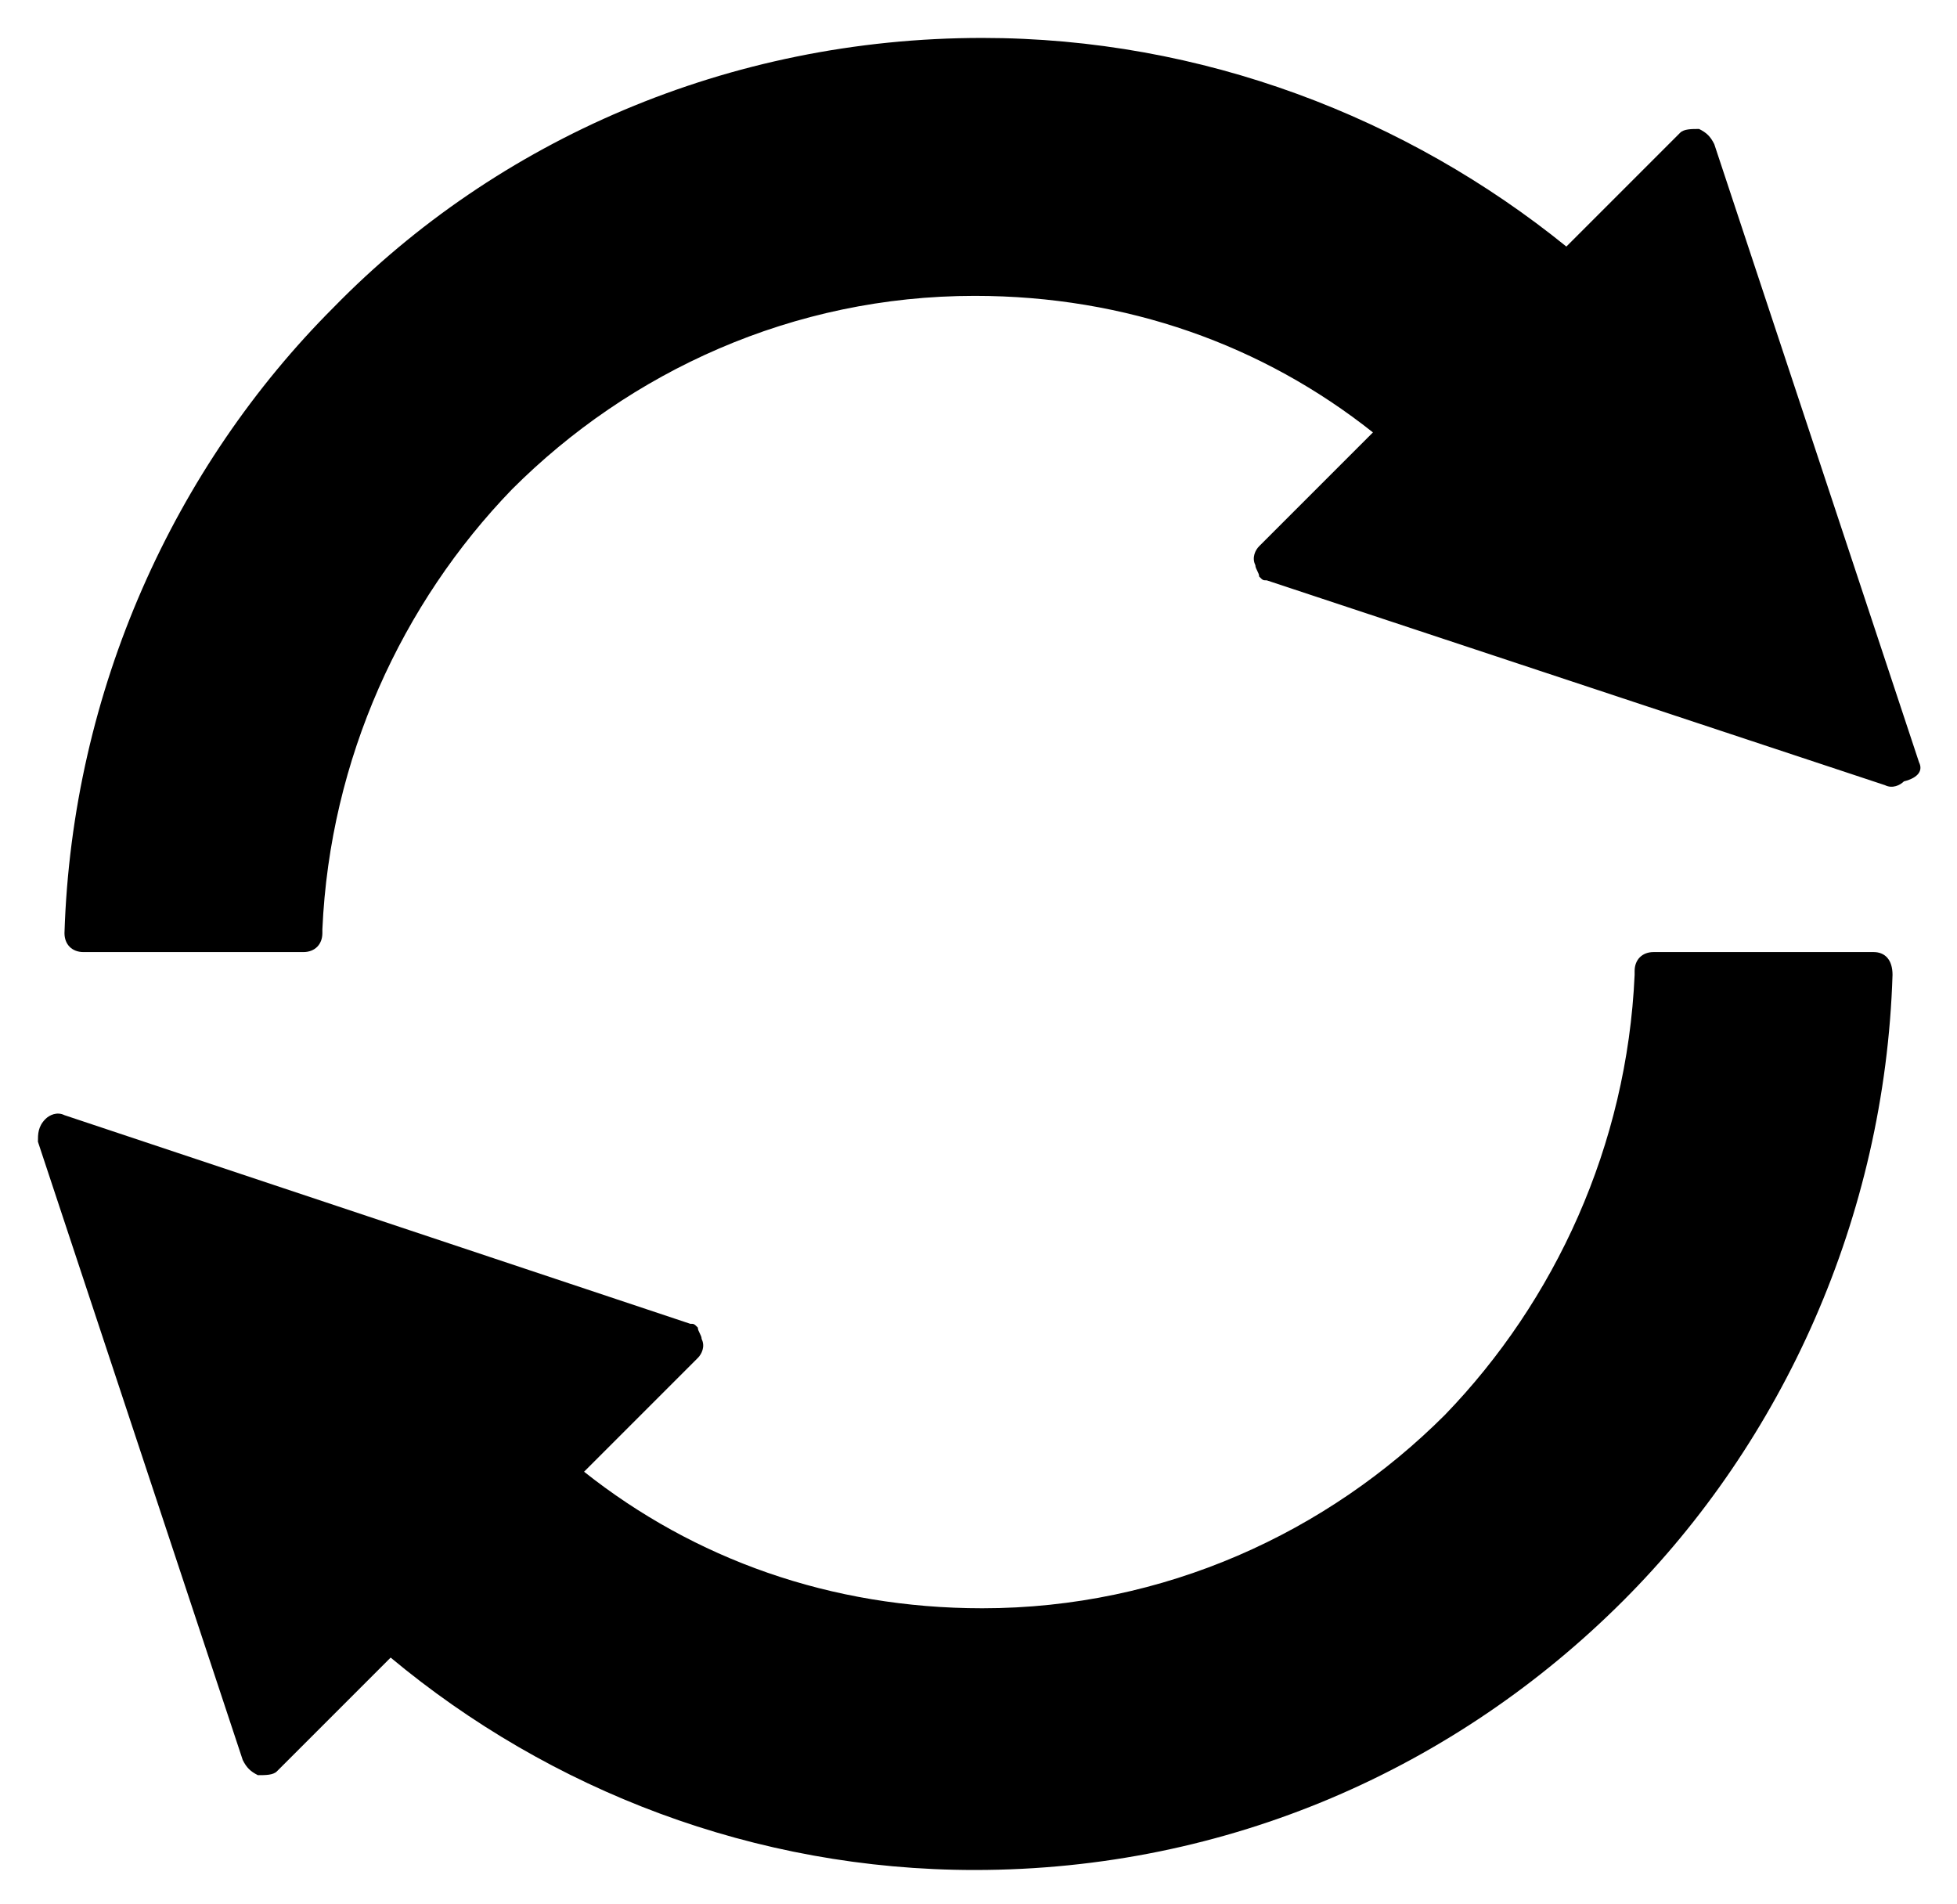
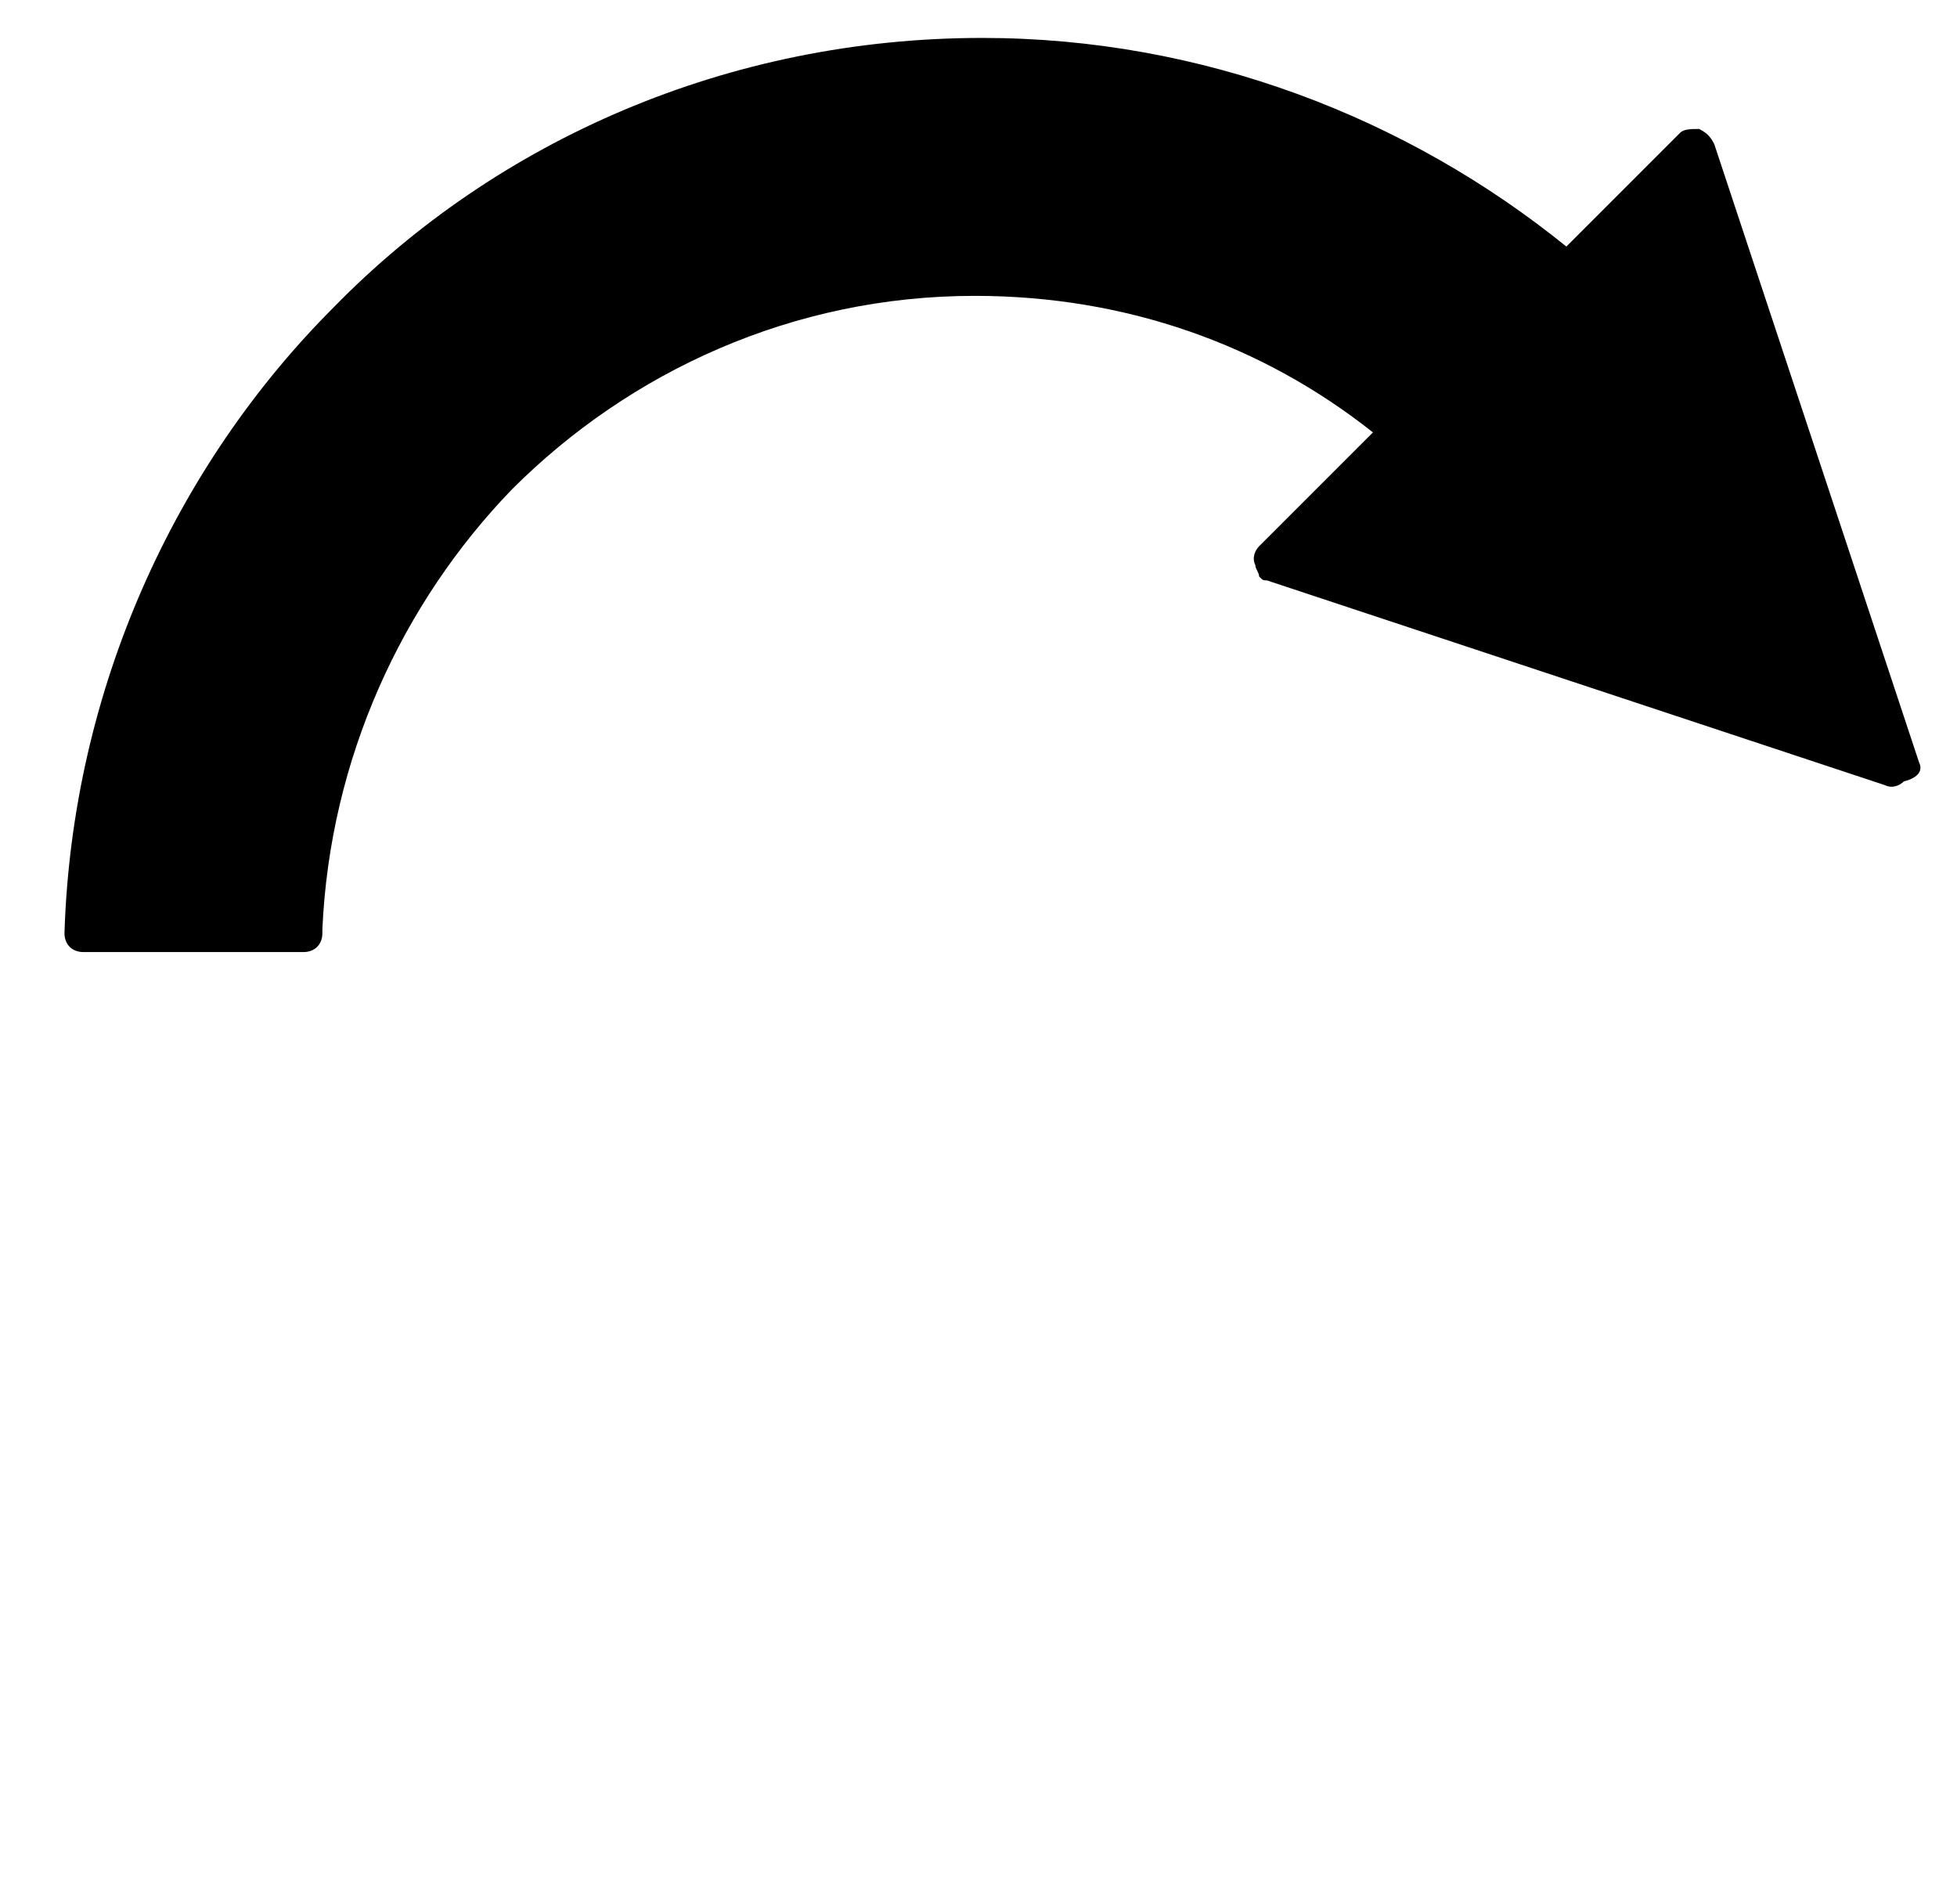
<svg xmlns="http://www.w3.org/2000/svg" version="1.1" id="Layer_1" x="0px" y="0px" viewBox="0 0 51.6 50.2" style="enable-background:new 0 0 51.6 50.2;" xml:space="preserve">
  <style type="text/css">
	.st0{fill:none;}
</style>
  <g>
    <g>
      <path d="M50.6,20.1L45.2,3.8c-0.1-0.2-0.2-0.3-0.4-0.4c-0.2,0-0.4,0-0.5,0.1l-3,3C37.1,3.1,31.7,1,25.9,1C19.2,1,13.1,3.7,8.8,8.1    c-4.2,4.2-6.9,10.1-7.1,16.5v0c0,0.3,0.2,0.5,0.5,0.5l5.7,0l0.1,0c0.3,0,0.5-0.2,0.5-0.5l0-0.1c0.2-4.5,2.1-8.6,5-11.6    c3.1-3.1,7.4-5.1,12.2-5.1c4,0,7.6,1.3,10.5,3.6l-3,3c-0.1,0.1-0.2,0.3-0.1,0.5c0,0.1,0.1,0.2,0.1,0.3c0.1,0.1,0.1,0.1,0.2,0.1    l16.3,5.4c0.2,0.1,0.4,0,0.5-0.1C50.6,20.5,50.7,20.3,50.6,20.1z" />
-       <path d="M49.4,25.1l-5.7,0l-0.1,0c-0.3,0-0.5,0.2-0.5,0.5l0,0.1c-0.2,4.5-2.1,8.6-5,11.6c-3.1,3.1-7.4,5.1-12.2,5.1    c-4,0-7.6-1.3-10.5-3.6l3-3c0.1-0.1,0.2-0.3,0.1-0.5c0-0.1-0.1-0.2-0.1-0.3c-0.1-0.1-0.1-0.1-0.2-0.1L1.7,29.4    c-0.2-0.1-0.4,0-0.5,0.1C1,29.7,1,29.9,1,30.1l5.4,16.3c0.1,0.2,0.2,0.3,0.4,0.4c0.2,0,0.4,0,0.5-0.1l3-3    c4.2,3.5,9.6,5.6,15.4,5.6c6.7,0,12.7-2.7,17.1-7.1c4.2-4.2,6.9-10.1,7.1-16.5v0C49.9,25.3,49.7,25.1,49.4,25.1z" />
    </g>
  </g>
</svg>